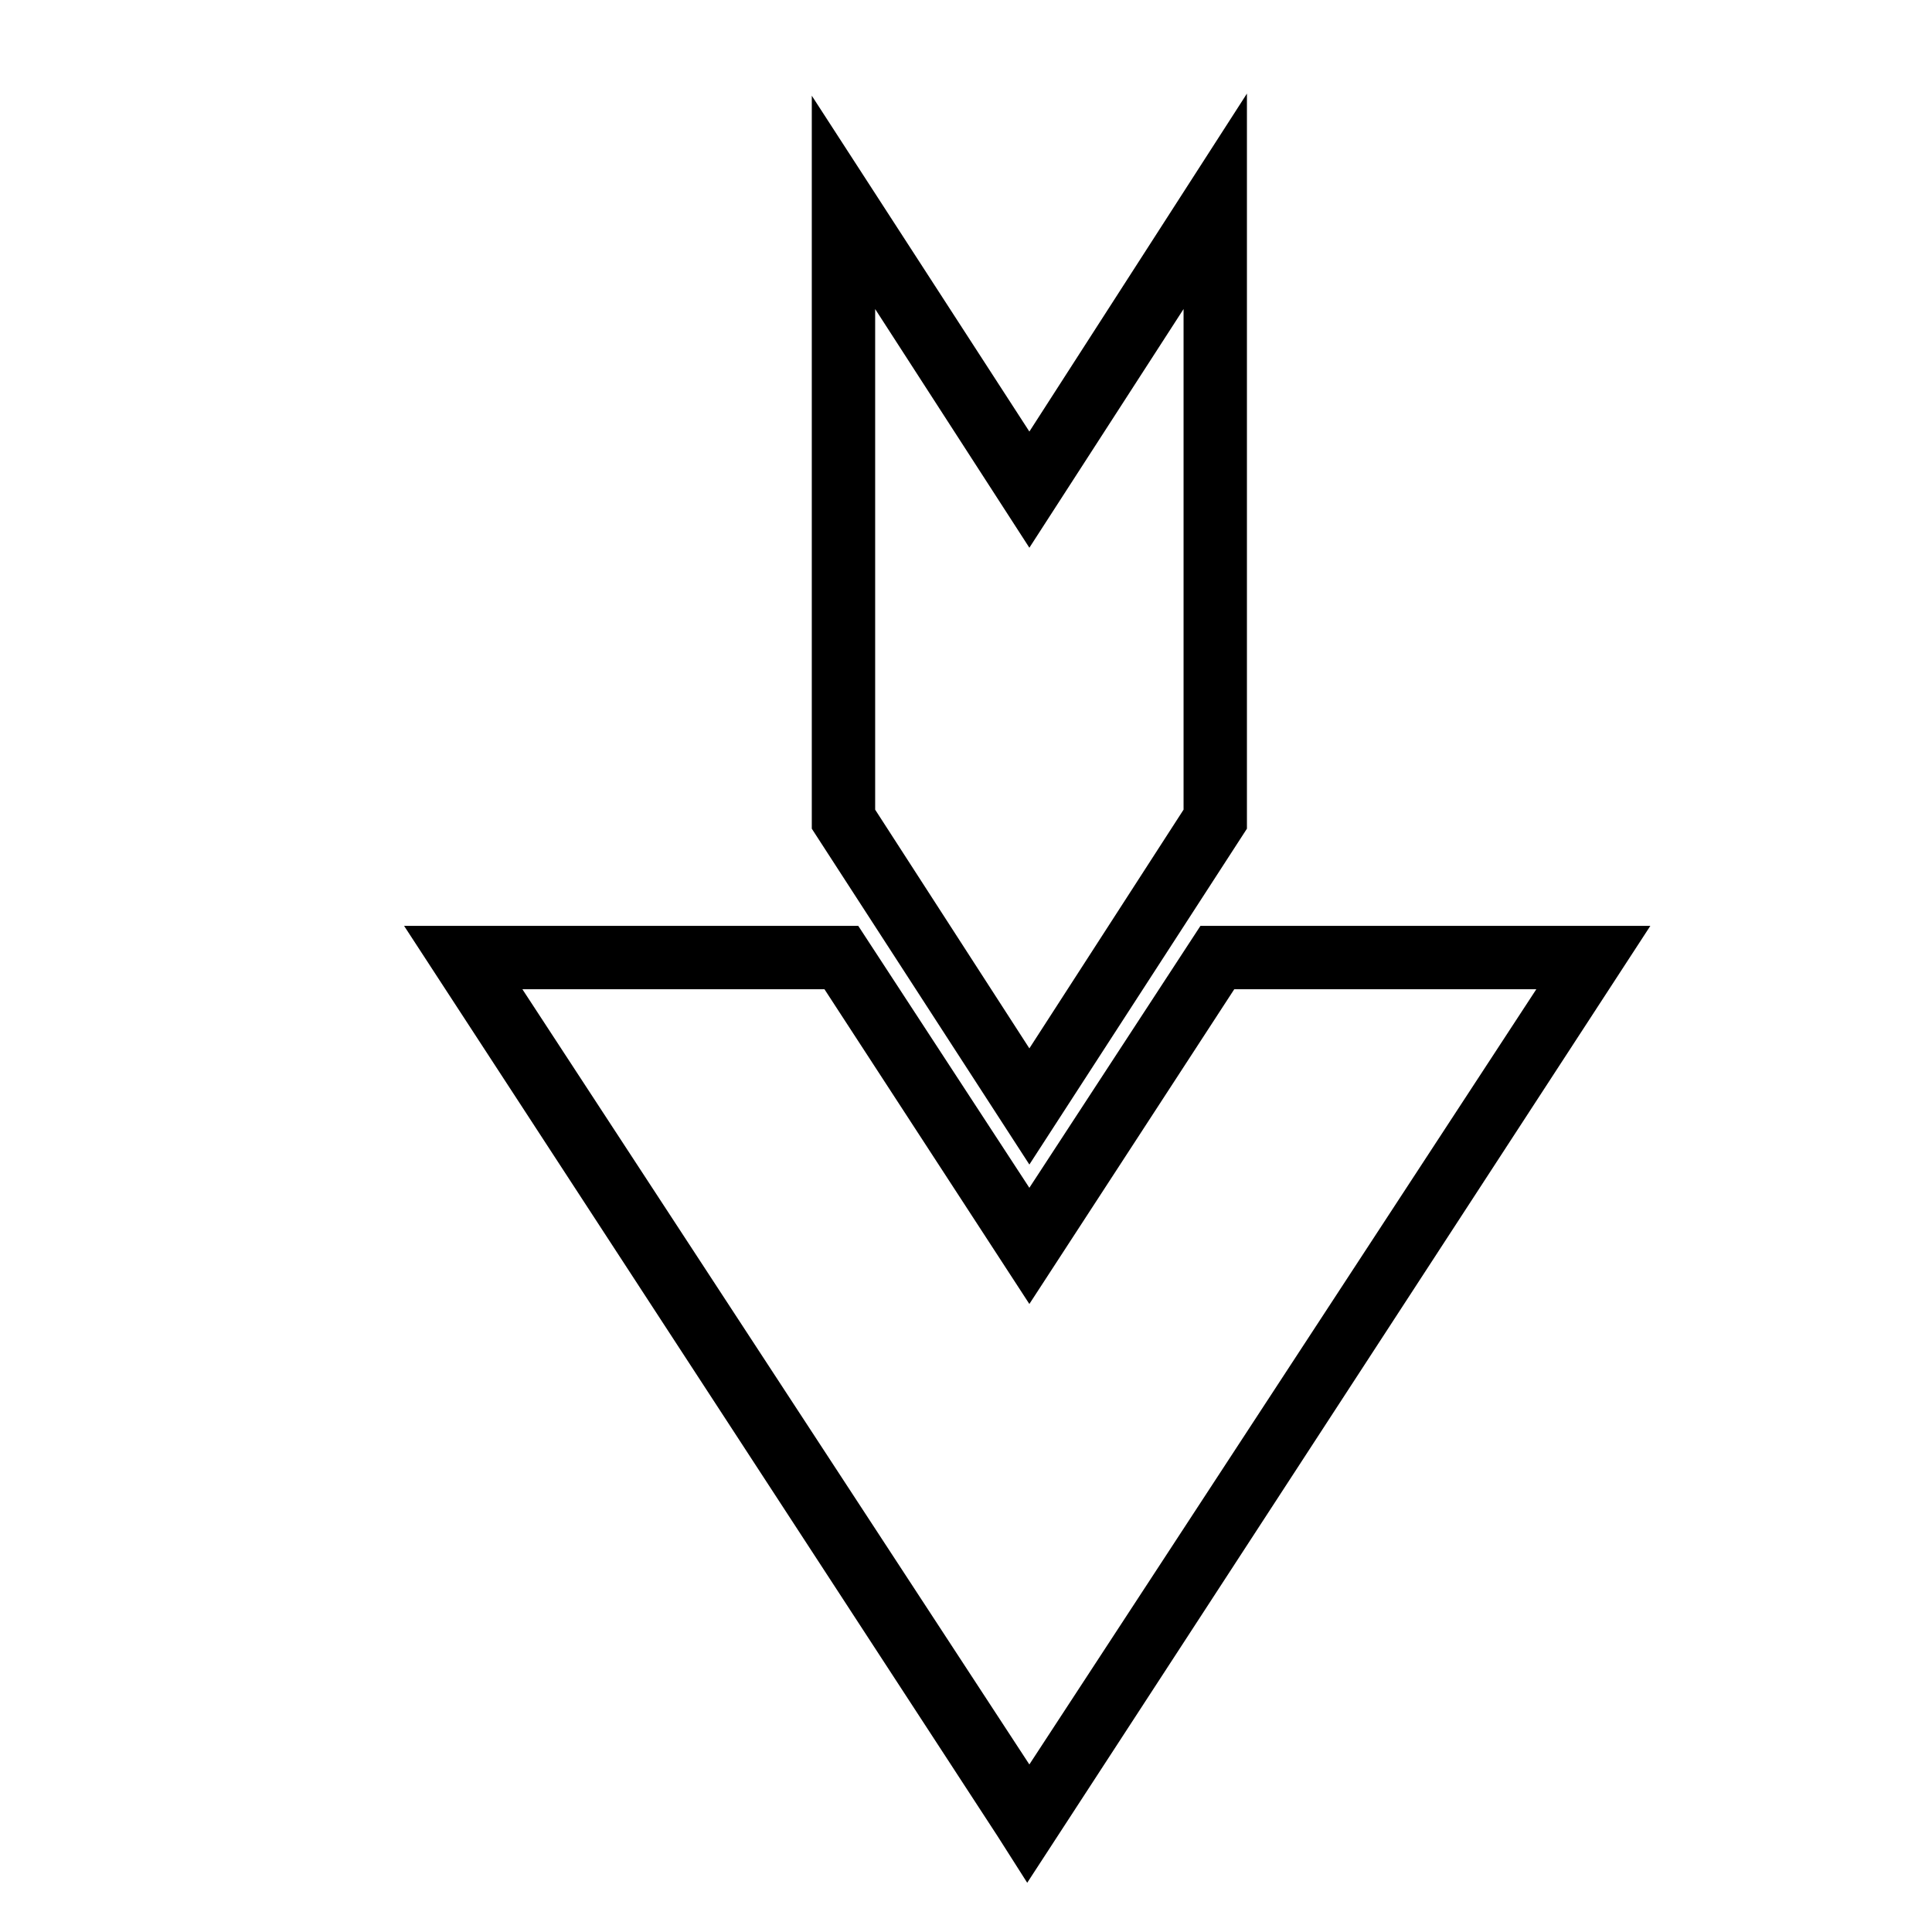
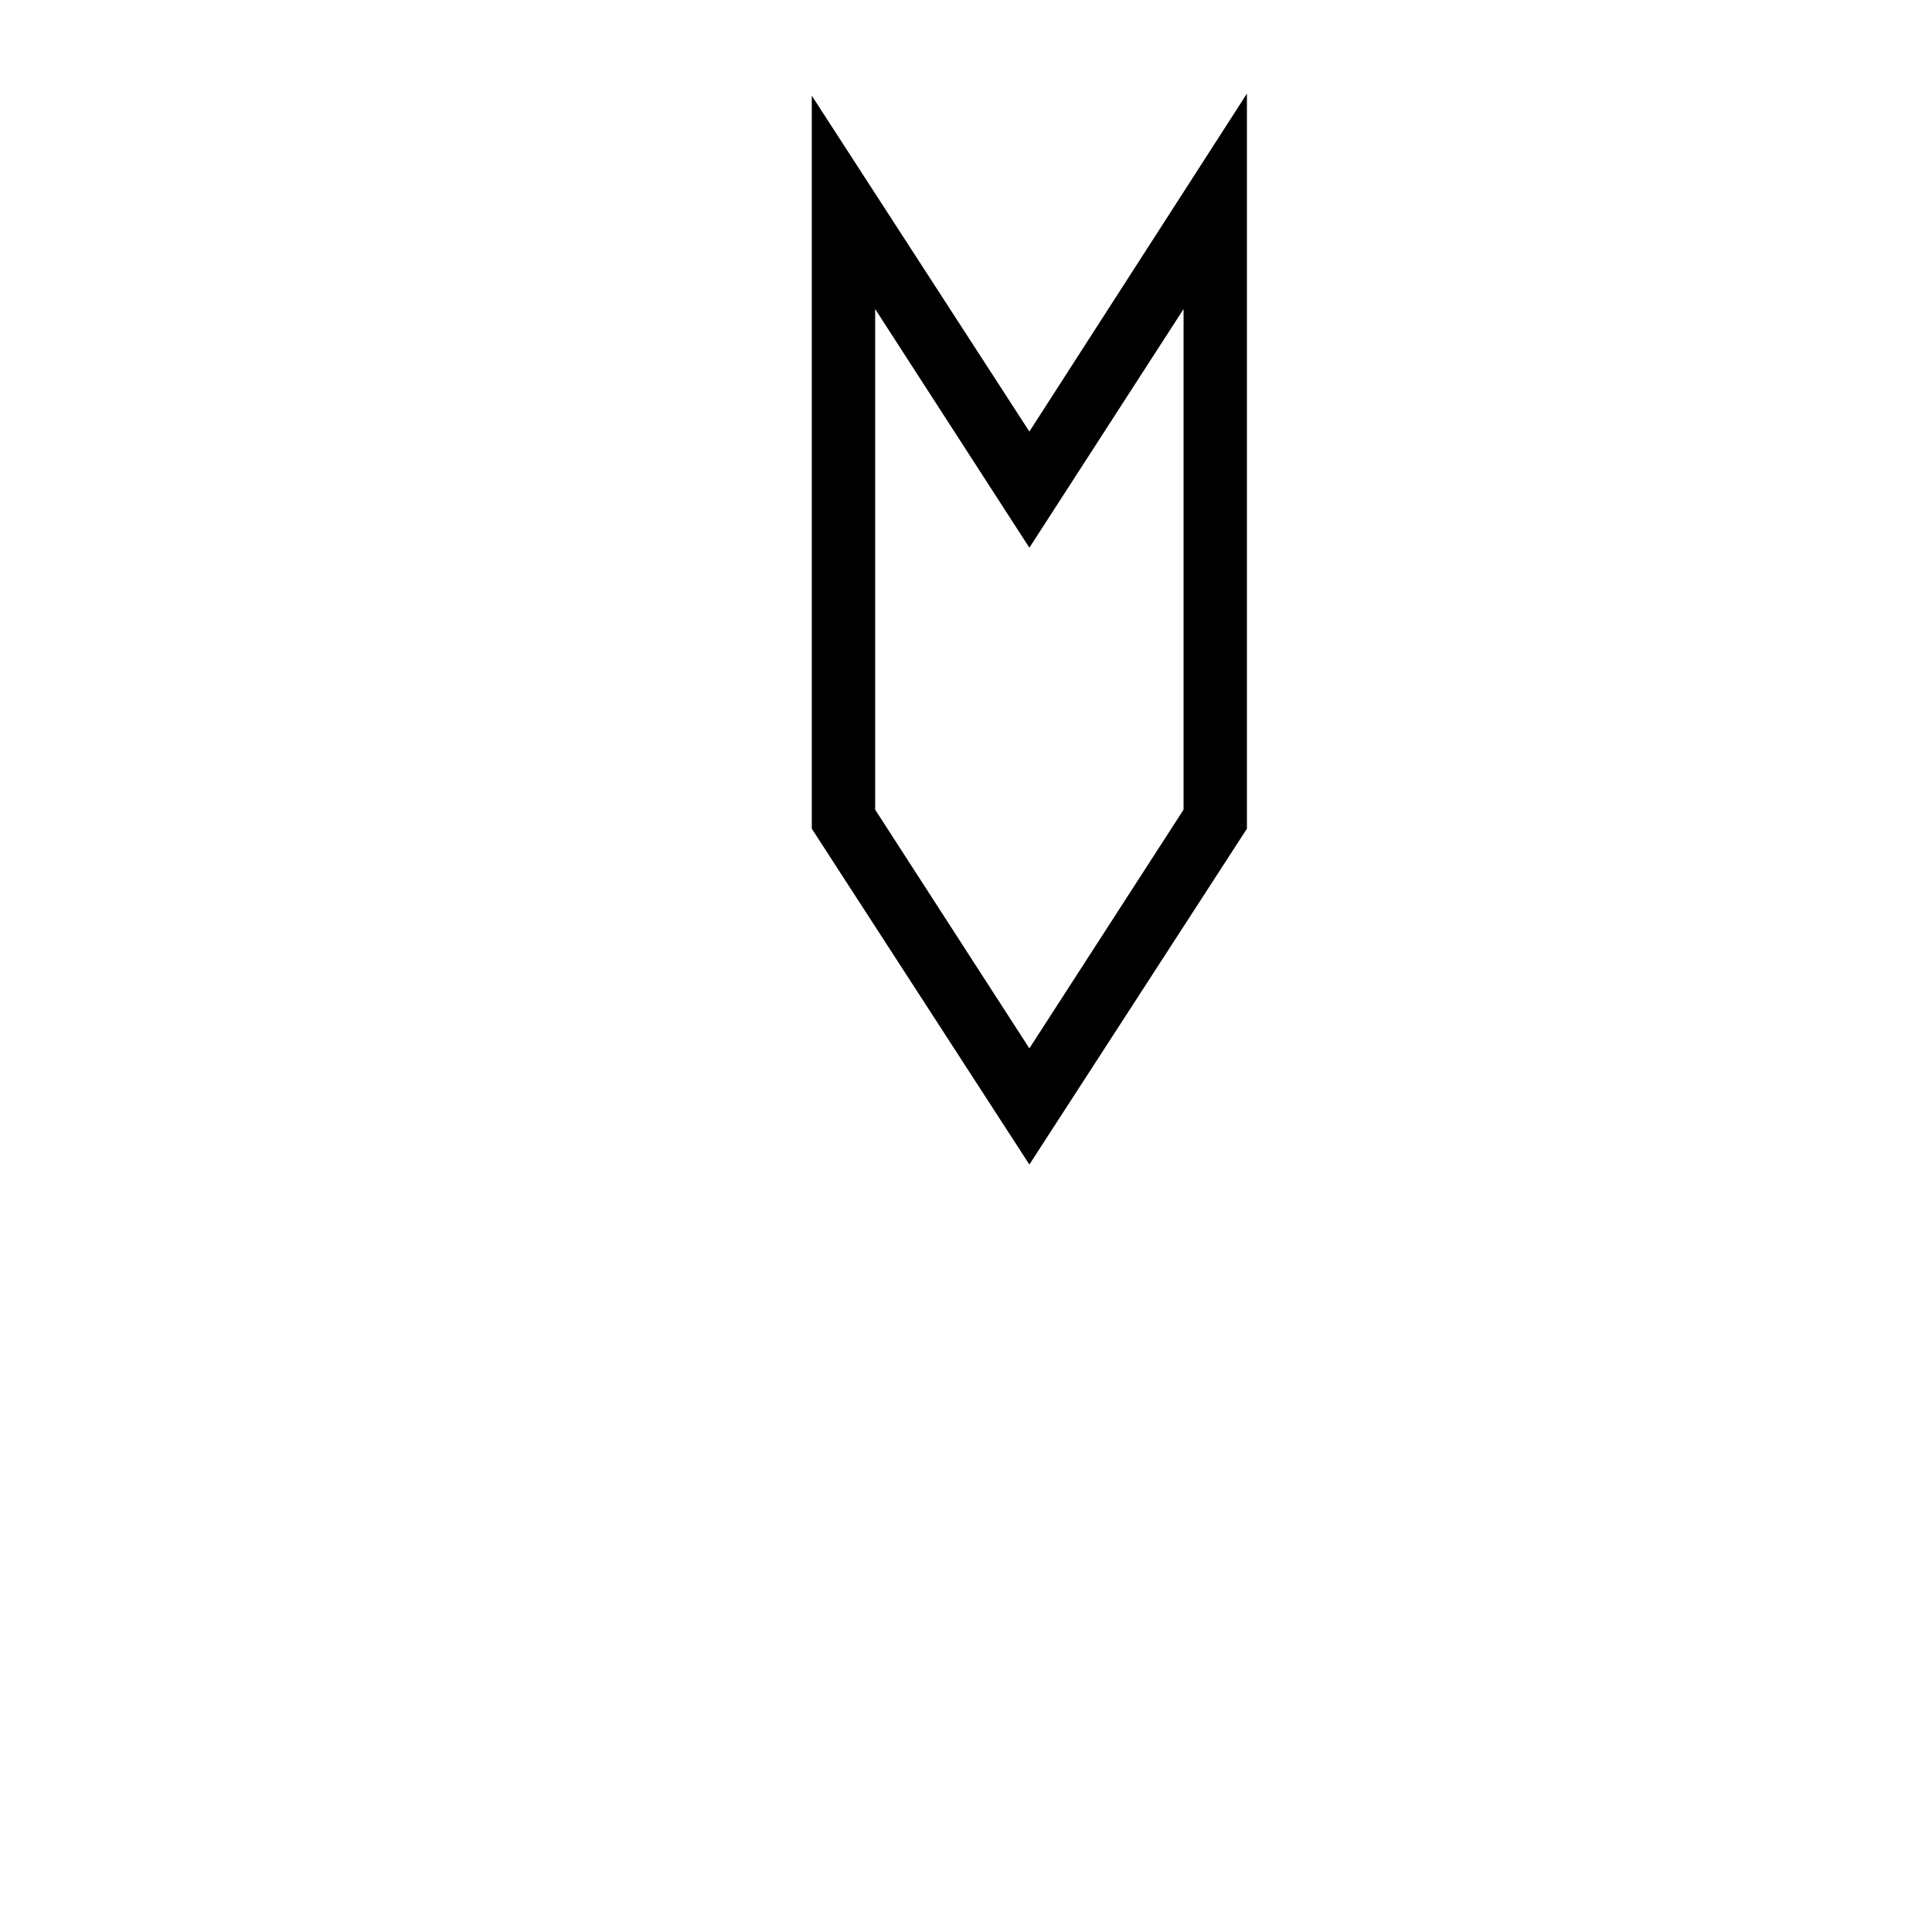
<svg xmlns="http://www.w3.org/2000/svg" fill="#000000" width="800px" height="800px" version="1.1" viewBox="144 144 512 512">
  <g>
-     <path d="m416.79 458.78-45.344-69.414h-120.36l157.3 241.27 7.836 12.316 165.14-253.59h-119.23zm134.35-52.621-134.35 205.44-134.35-205.44h80.051l54.301 83.41 54.301-83.41z" />
    <path d="m474.45 363.61v-194.81l-57.656 89.566-57.66-89.004v194.25l57.66 89.004zm-98.523-5.039v-132.67l40.867 63.254 40.863-63.258v132.67l-40.863 63.262z" />
  </g>
</svg>